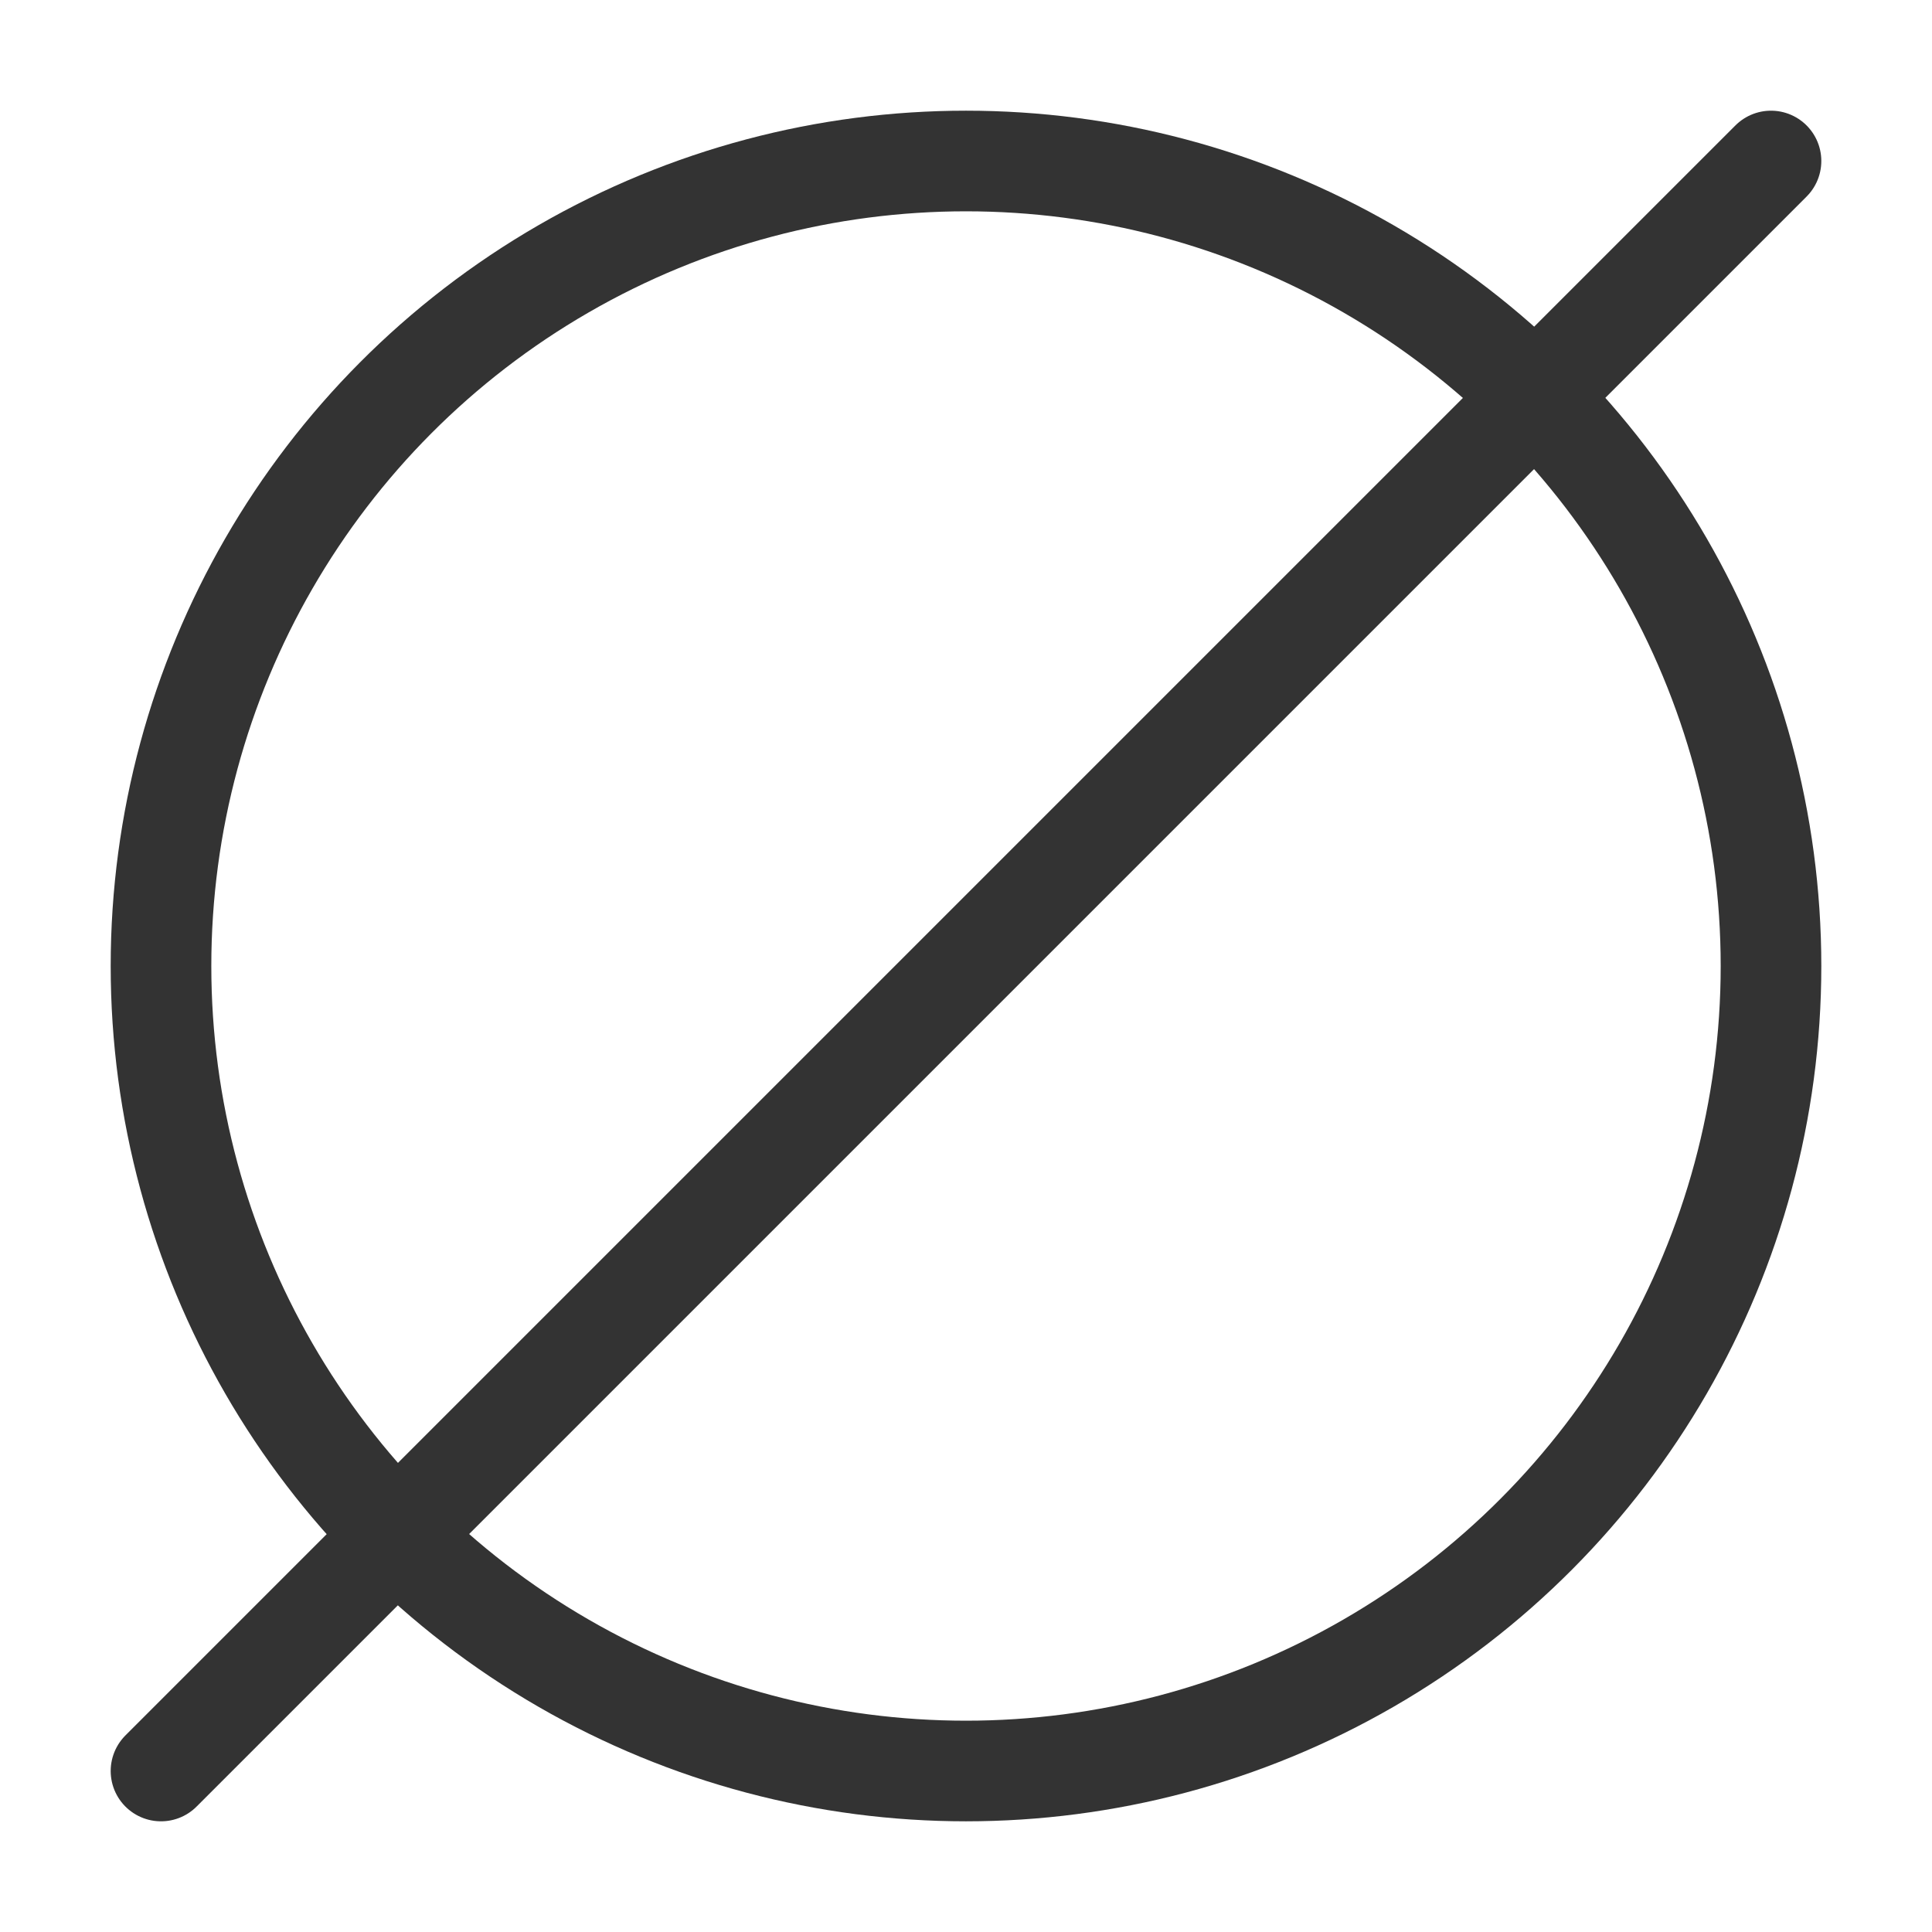
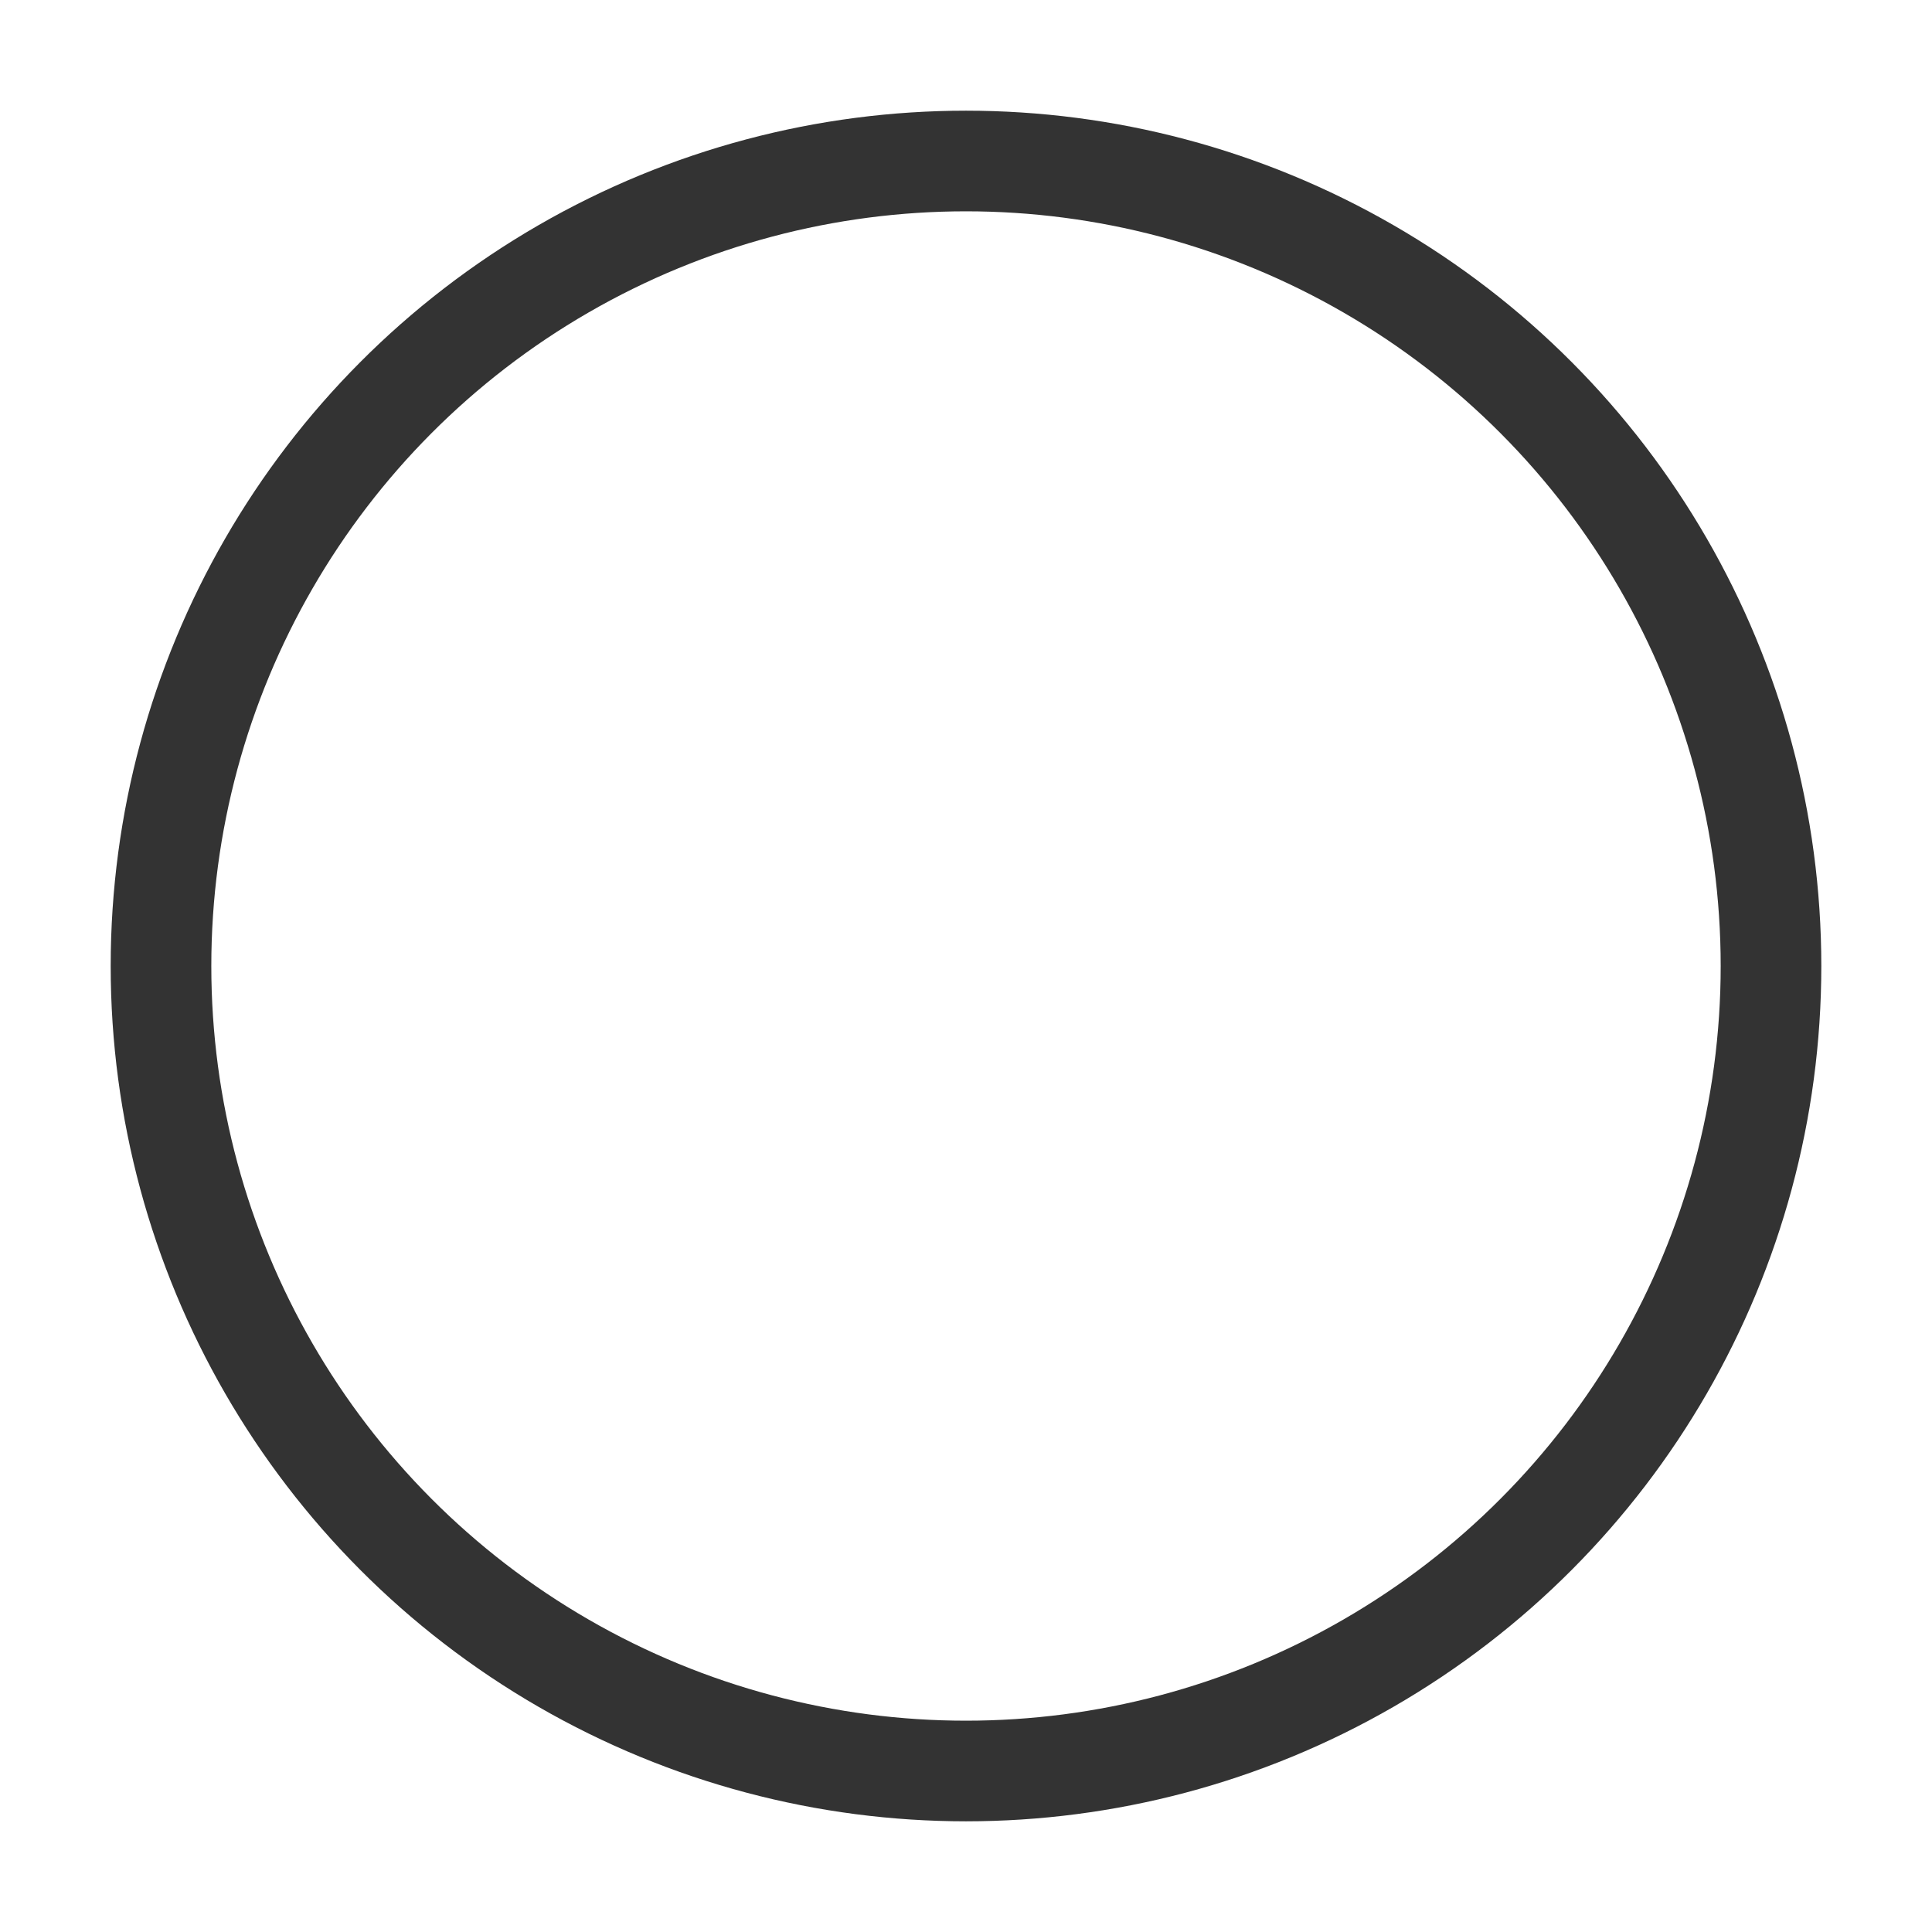
<svg xmlns="http://www.w3.org/2000/svg" width="20" height="20" viewBox="0 0 24 24" fill="none" stroke="#333333" stroke-width="1.25" stroke-linecap="round" stroke-linejoin="round" class="lucide lucide-circle-slash2-icon lucide-circle-slash-2">
-   <path d="M22 2 2 22" />
  <circle cx="12" cy="12" r="10" />
</svg>